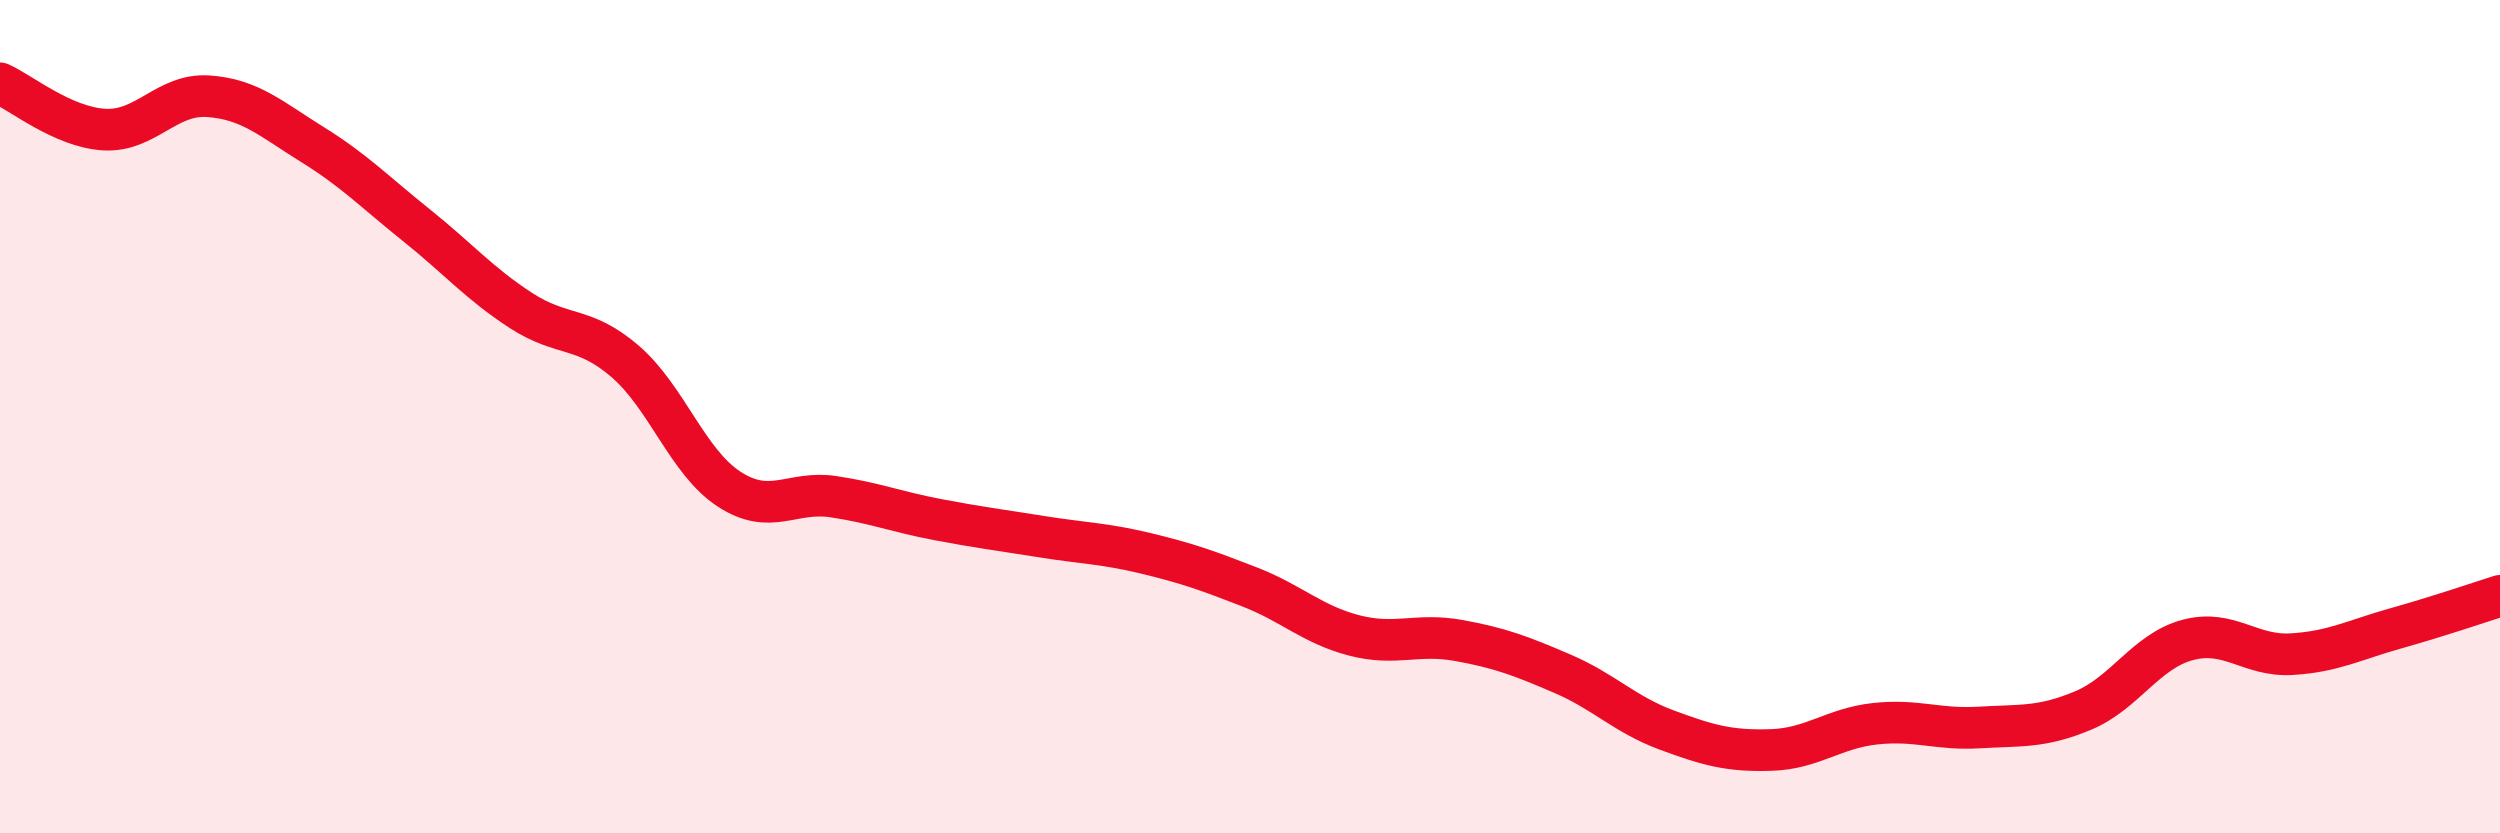
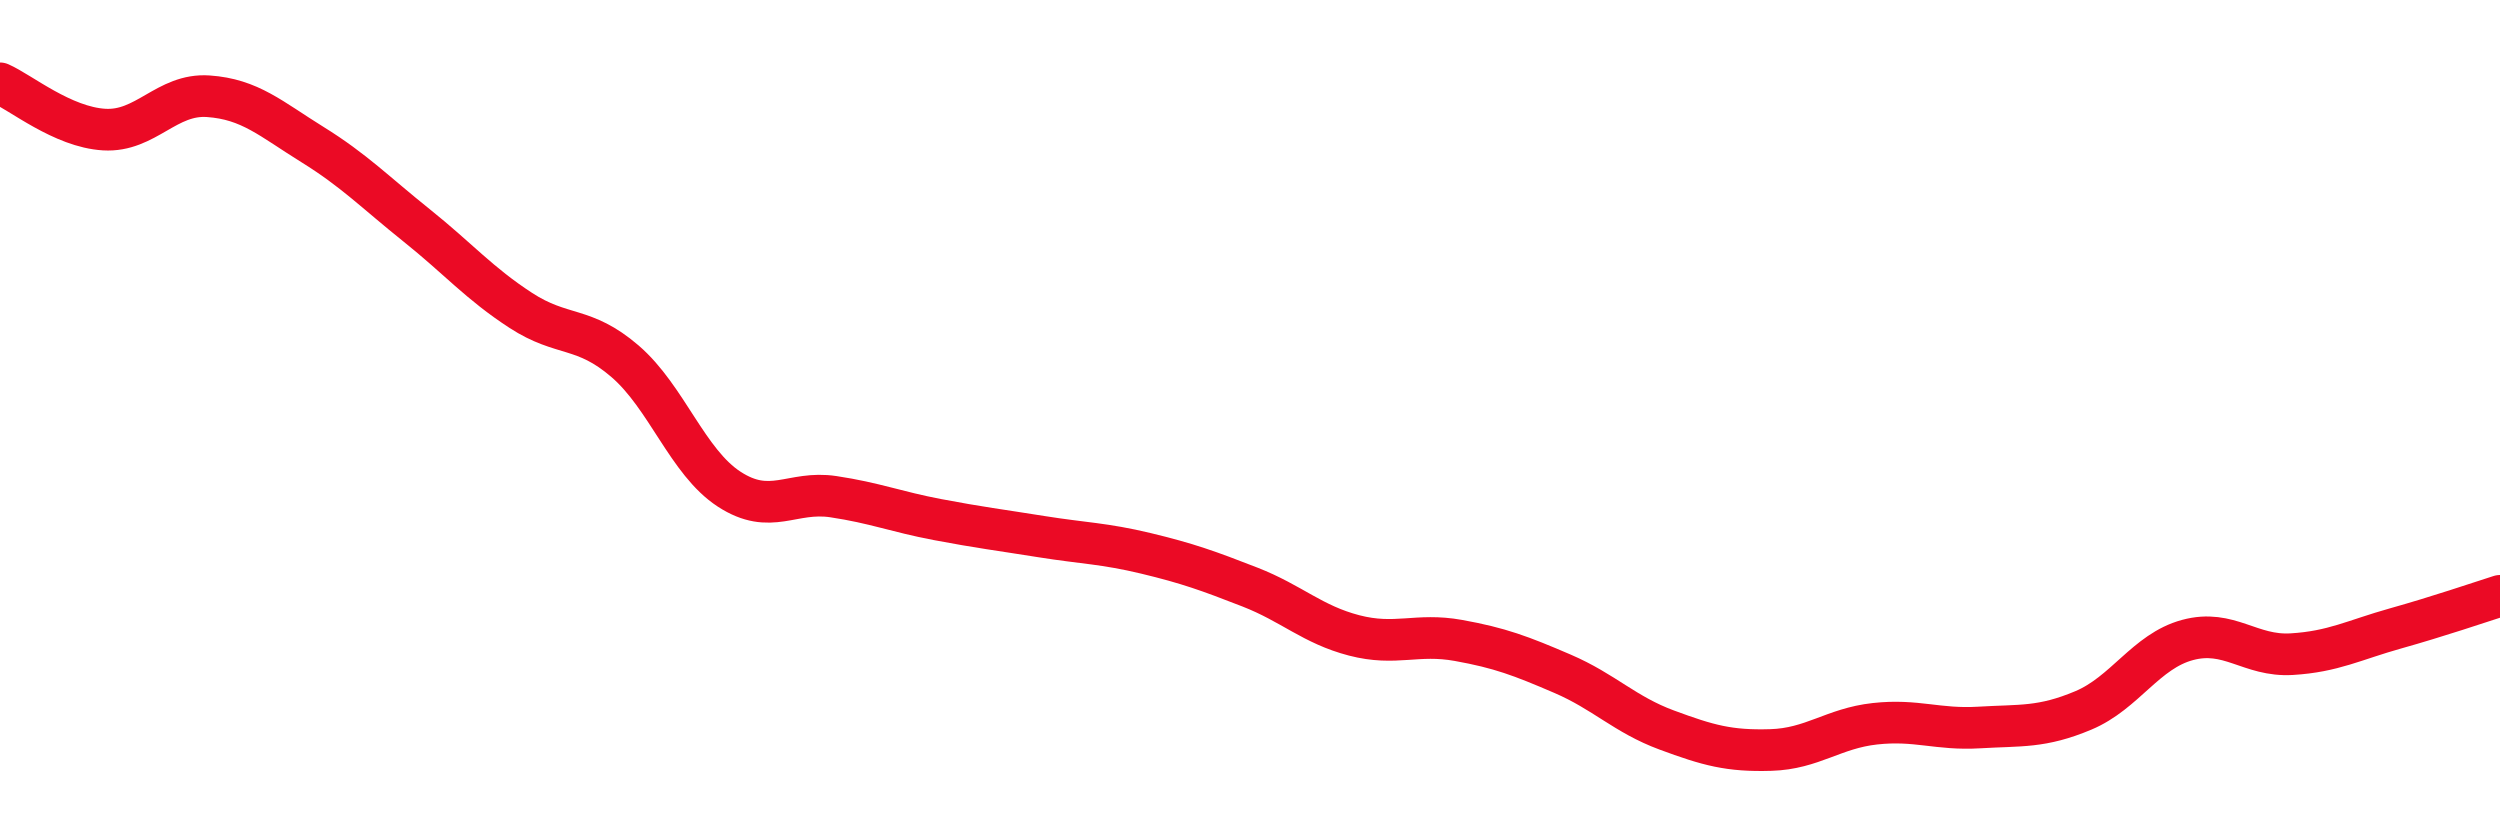
<svg xmlns="http://www.w3.org/2000/svg" width="60" height="20" viewBox="0 0 60 20">
-   <path d="M 0,2 C 0.5,2.22 1.5,3.05 2.5,3.11 C 3.5,3.17 4,2.24 5,2.31 C 6,2.38 6.5,2.85 7.5,3.47 C 8.5,4.09 9,4.61 10,5.41 C 11,6.21 11.5,6.8 12.5,7.45 C 13.5,8.1 14,7.81 15,8.67 C 16,9.53 16.5,11.09 17.5,11.74 C 18.5,12.39 19,11.77 20,11.92 C 21,12.07 21.5,12.28 22.5,12.47 C 23.5,12.66 24,12.72 25,12.88 C 26,13.04 26.5,13.04 27.5,13.28 C 28.5,13.52 29,13.7 30,14.09 C 31,14.48 31.5,14.99 32.5,15.25 C 33.5,15.51 34,15.19 35,15.37 C 36,15.55 36.5,15.74 37.5,16.17 C 38.5,16.6 39,17.15 40,17.52 C 41,17.89 41.5,18.03 42.5,18 C 43.5,17.97 44,17.48 45,17.37 C 46,17.26 46.5,17.52 47.5,17.46 C 48.5,17.4 49,17.47 50,17.05 C 51,16.63 51.5,15.63 52.5,15.36 C 53.5,15.09 54,15.76 55,15.7 C 56,15.64 56.5,15.36 57.5,15.08 C 58.5,14.8 59.5,14.46 60,14.3L60 20L0 20Z" fill="#EB0A25" opacity="0.1" stroke-linecap="round" stroke-linejoin="round" />
  <path d="M 0,2 C 0.5,2.22 1.5,3.05 2.5,3.11 C 3.5,3.17 4,2.24 5,2.31 C 6,2.38 6.5,2.85 7.5,3.47 C 8.5,4.09 9,4.61 10,5.41 C 11,6.21 11.5,6.8 12.5,7.45 C 13.5,8.1 14,7.81 15,8.67 C 16,9.53 16.5,11.09 17.5,11.74 C 18.5,12.39 19,11.77 20,11.92 C 21,12.07 21.5,12.28 22.5,12.47 C 23.5,12.66 24,12.72 25,12.88 C 26,13.04 26.5,13.04 27.5,13.28 C 28.5,13.52 29,13.7 30,14.09 C 31,14.48 31.5,14.99 32.5,15.25 C 33.5,15.51 34,15.19 35,15.37 C 36,15.55 36.5,15.74 37.5,16.17 C 38.5,16.6 39,17.15 40,17.52 C 41,17.89 41.5,18.03 42.5,18 C 43.5,17.97 44,17.48 45,17.37 C 46,17.26 46.5,17.52 47.5,17.46 C 48.5,17.4 49,17.47 50,17.05 C 51,16.63 51.5,15.63 52.5,15.36 C 53.5,15.09 54,15.76 55,15.7 C 56,15.64 56.5,15.36 57.5,15.08 C 58.5,14.8 59.5,14.46 60,14.3" stroke="#EB0A25" stroke-width="1" fill="none" stroke-linecap="round" stroke-linejoin="round" />
</svg>